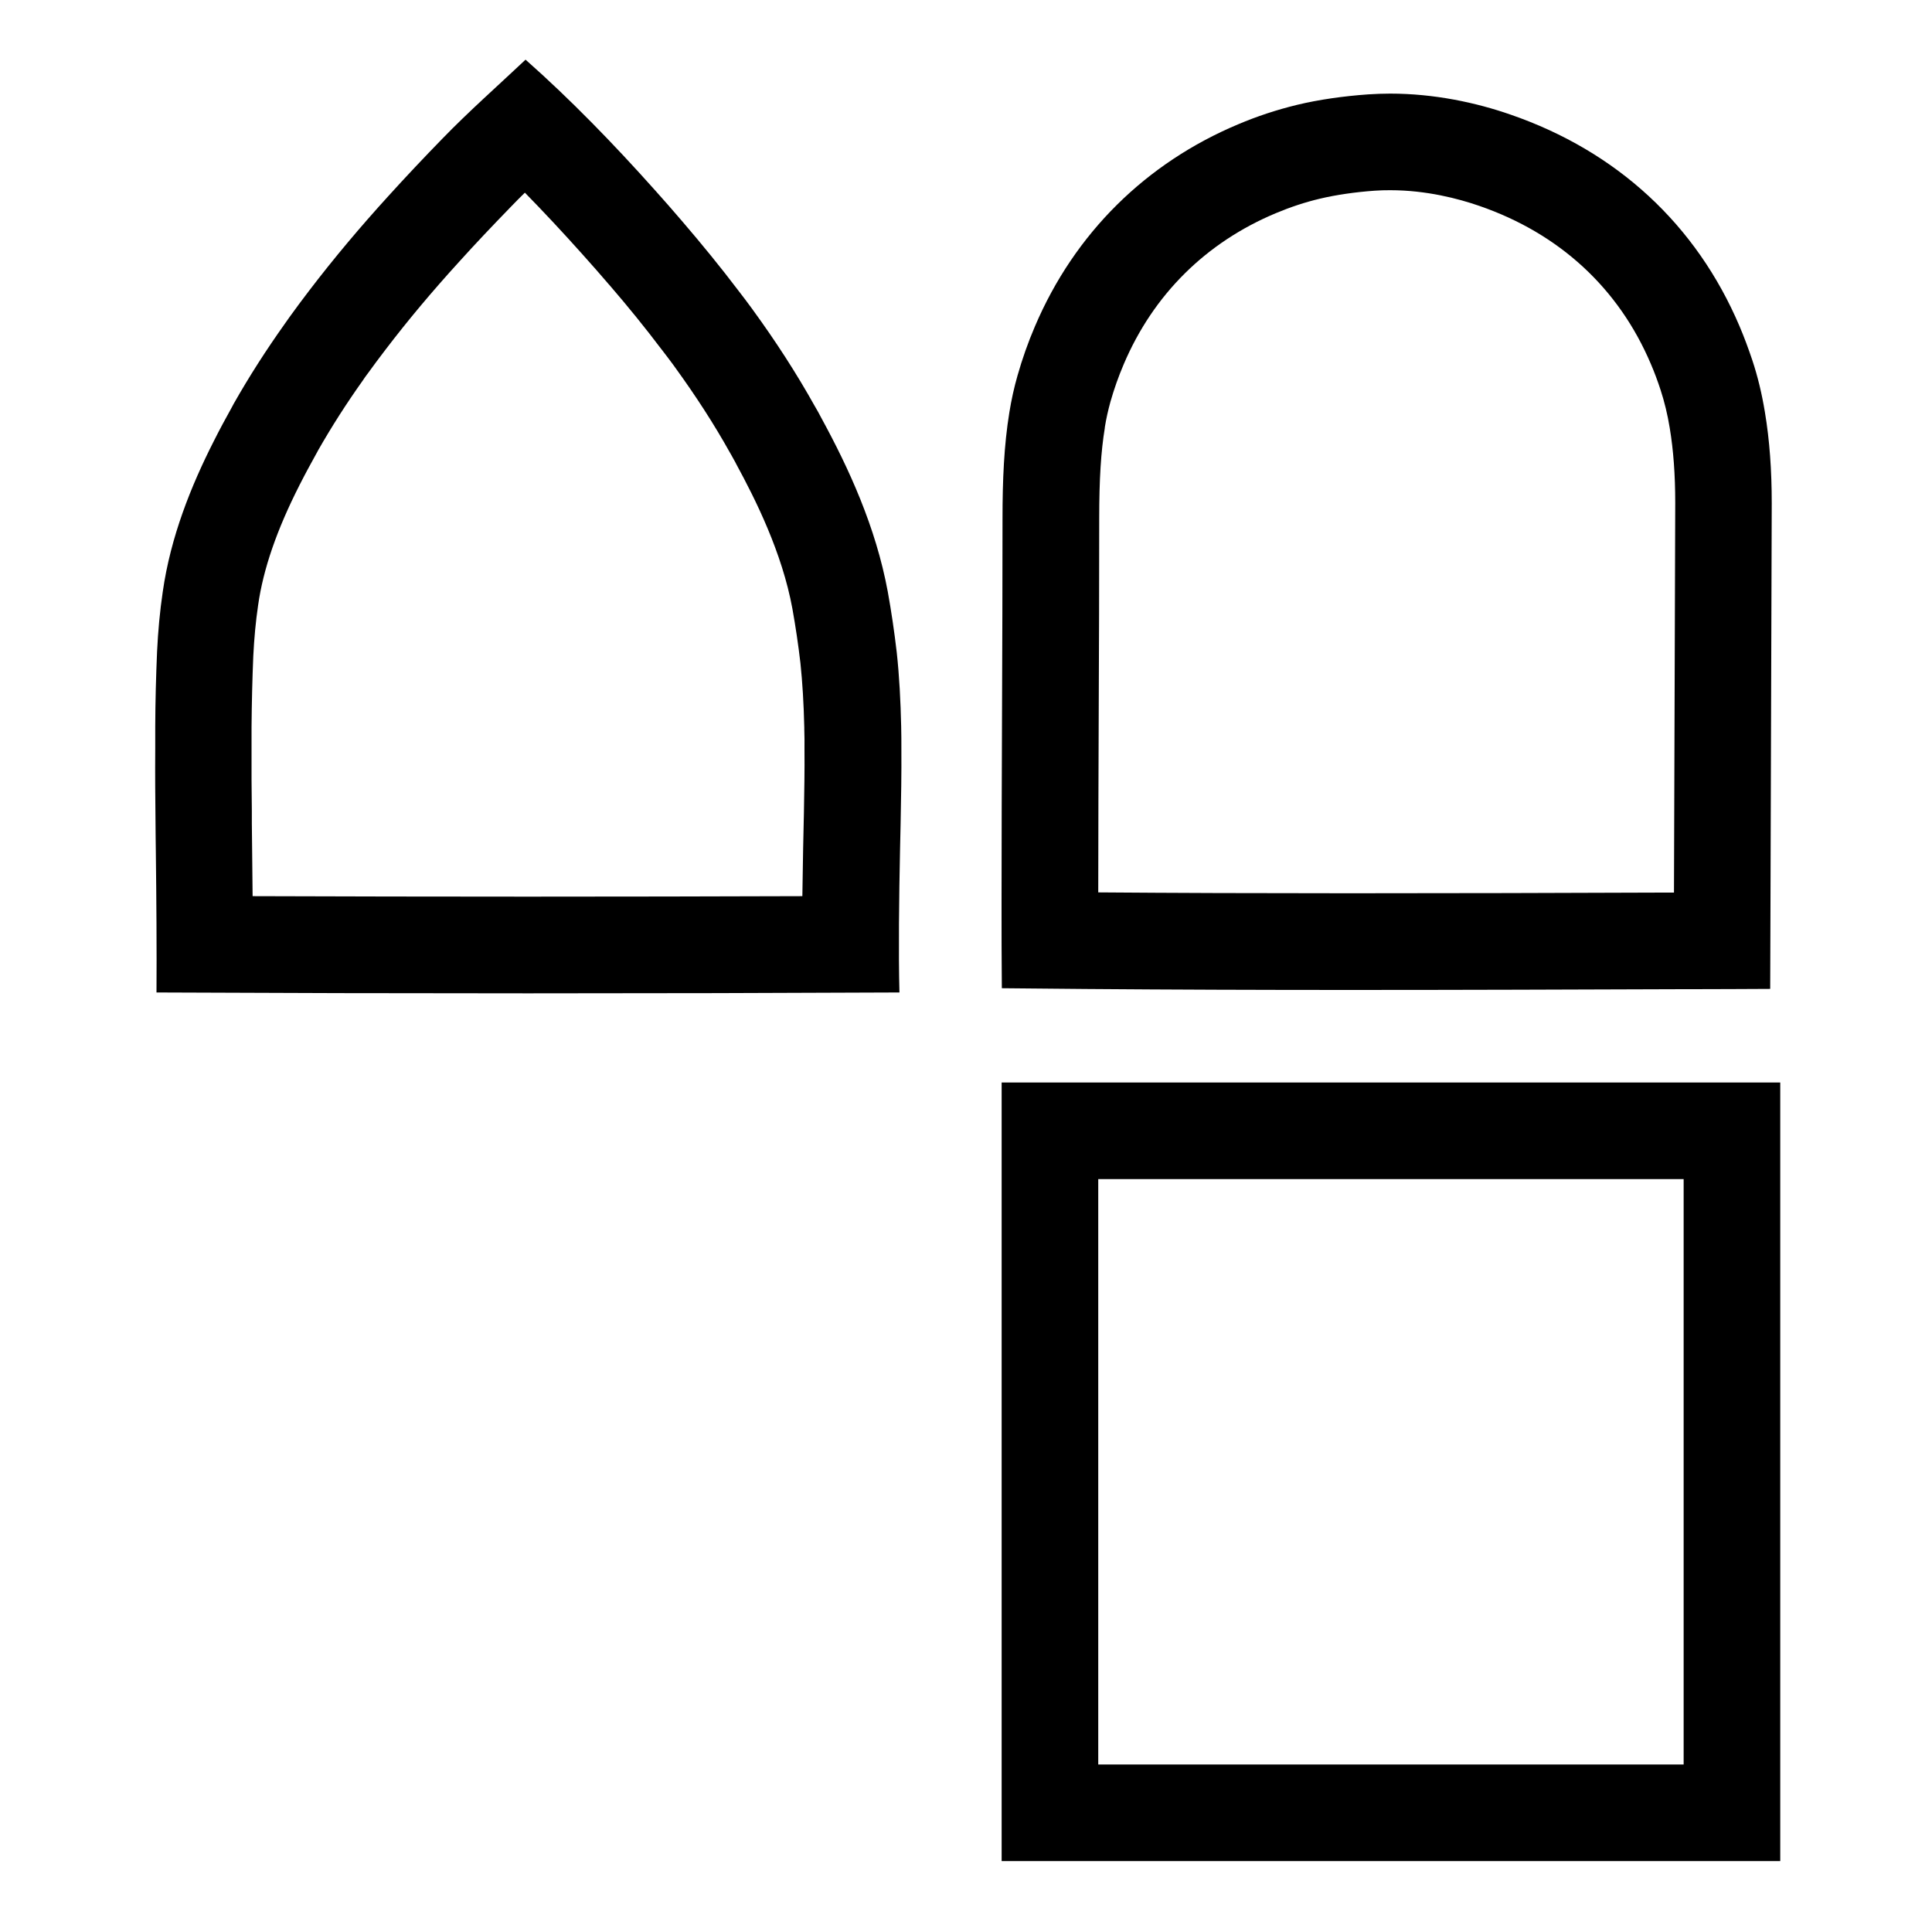
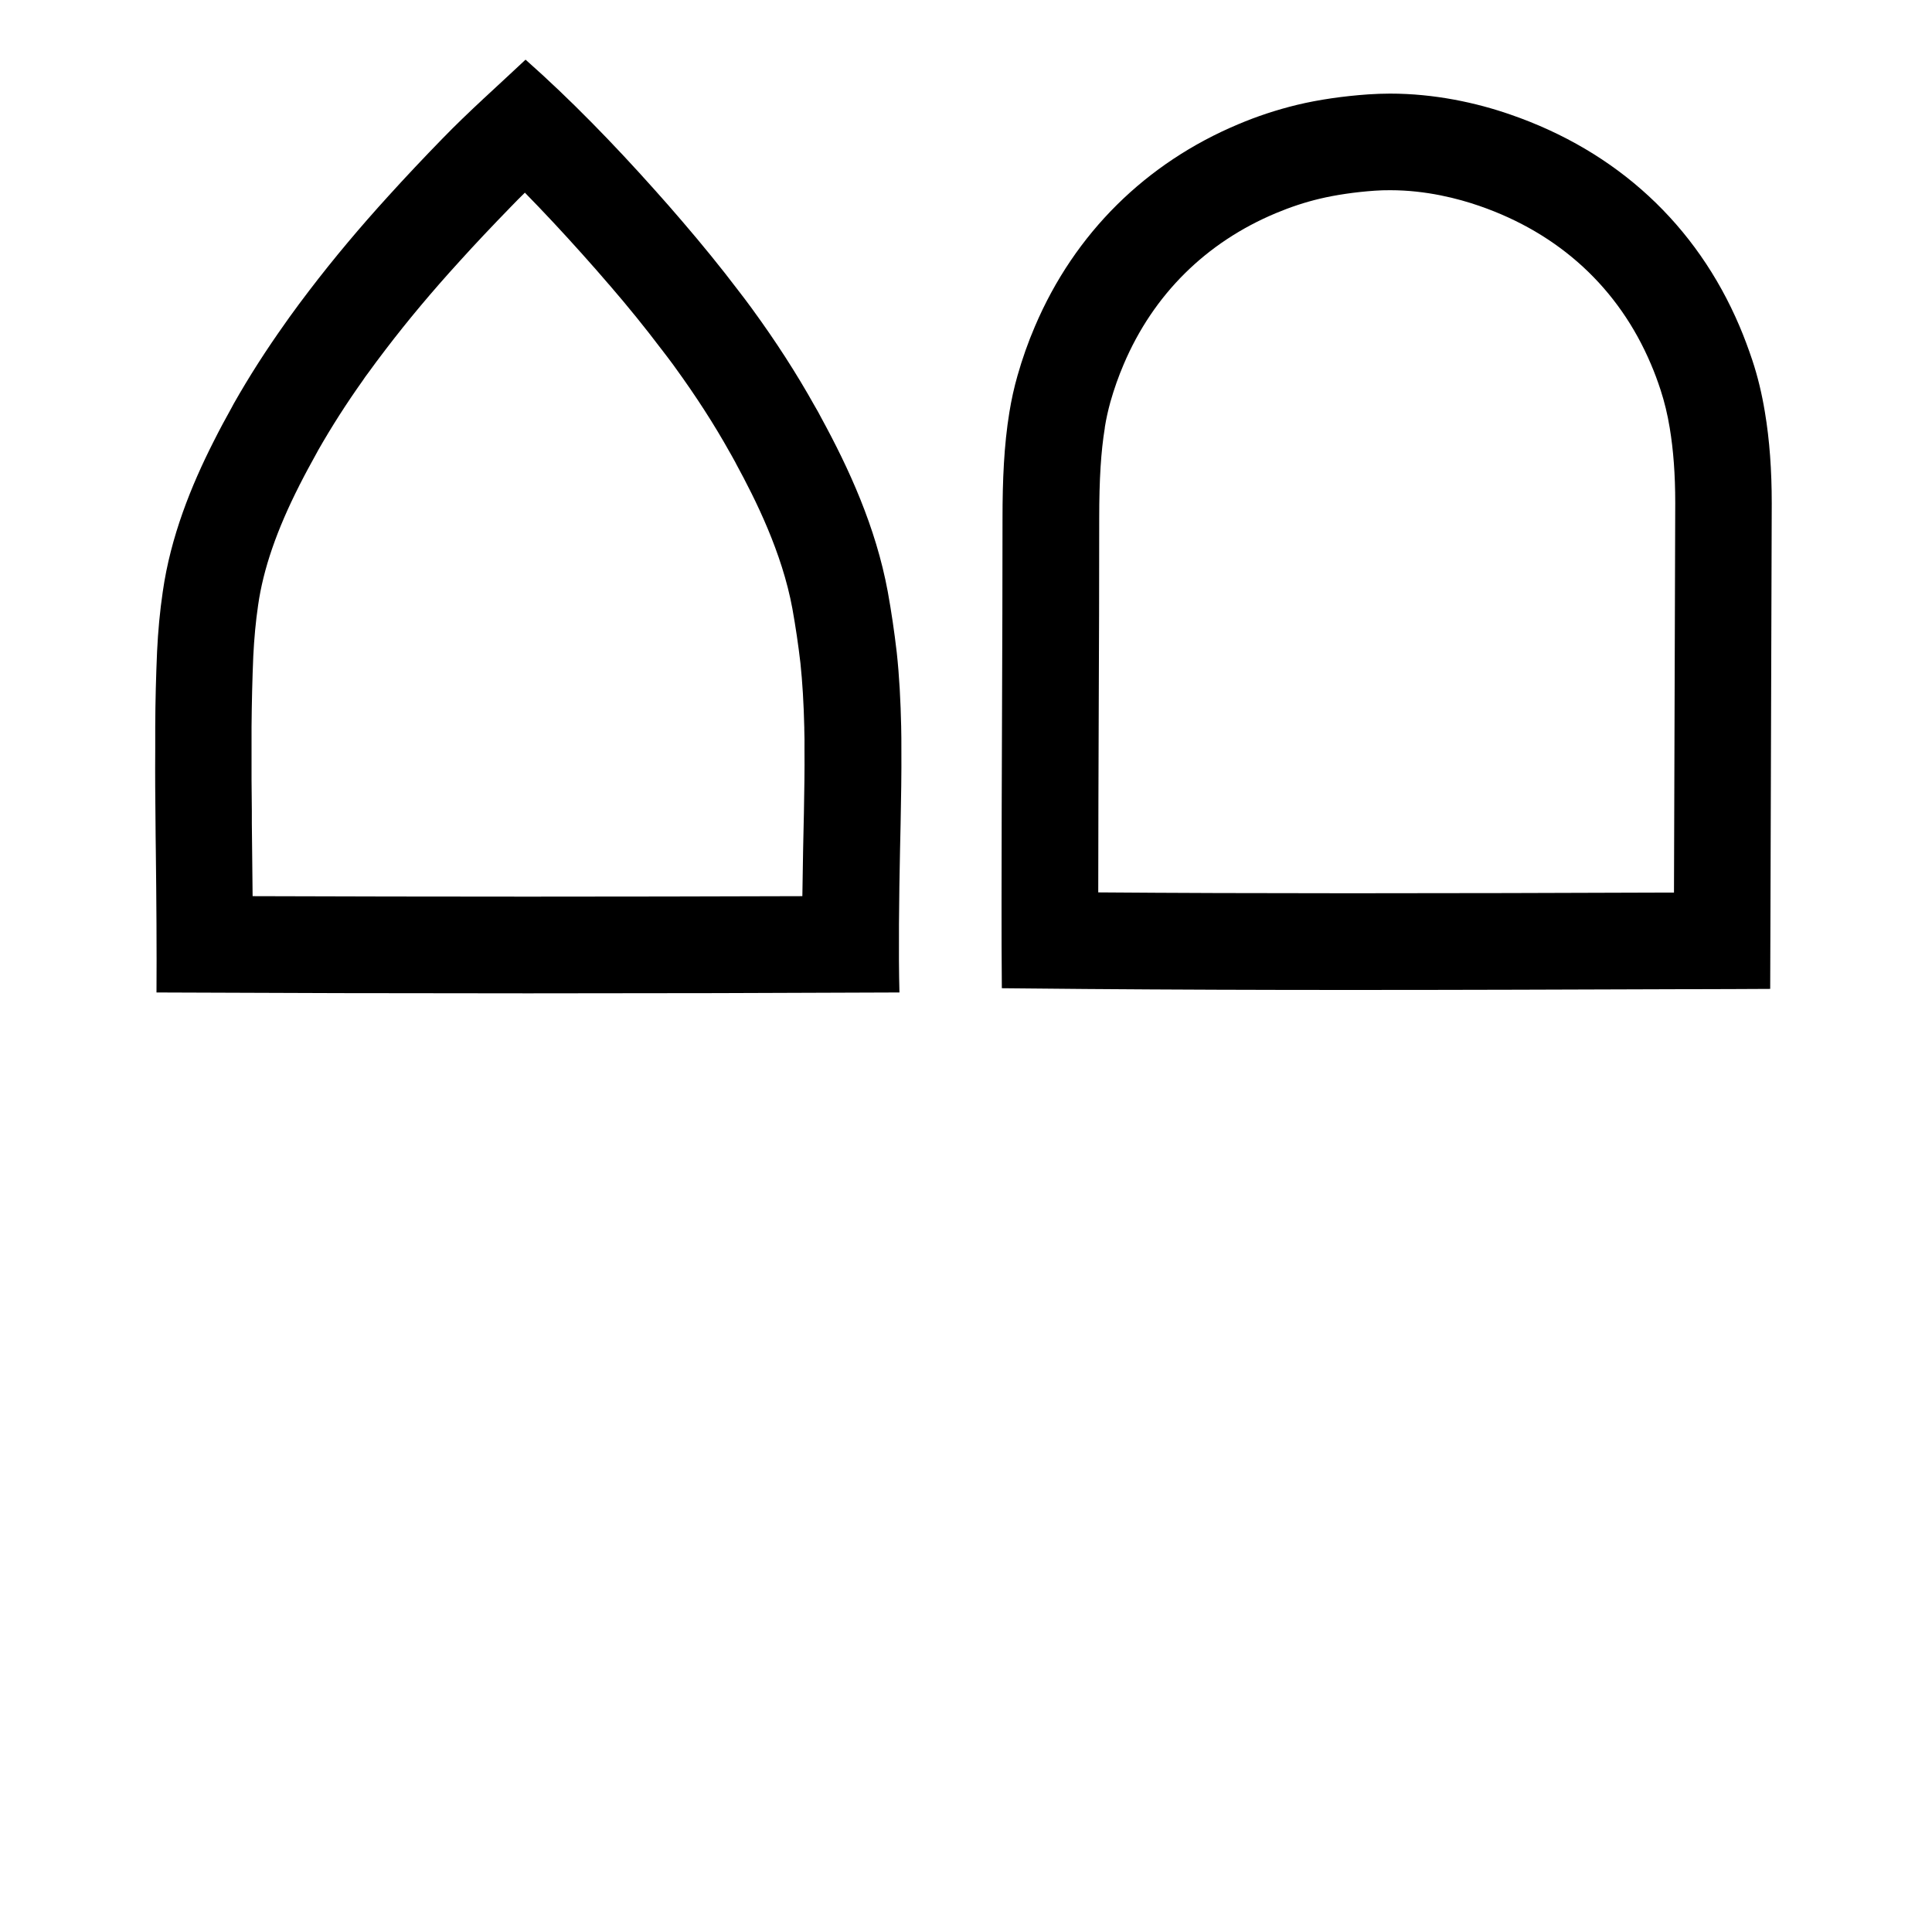
<svg xmlns="http://www.w3.org/2000/svg" id="uuid-cb5d2346-1969-4105-9b38-db005bdbf575" data-name="Akteur_Andere" viewBox="0 0 200 200">
  <path d="m54.33,19.94c1.94,1.98,3.93,4.11,5.96,6.38,1.07,1.19,1.93,2.18,2.72,3.1l.02.02.02.02c2.01,2.33,3.77,4.51,5.38,6.64l.04.05.04.05c.43.55.85,1.12,1.26,1.67.02.03.05.06.07.1,2.22,3.06,4.09,5.96,5.72,8.88.05.09.1.17.15.26.14.25.28.5.42.76l.04.08.04.08c1.98,3.64,4.75,9.15,5.82,14.99.33,1.84.61,3.73.83,5.62.21,2,.34,4.18.4,6.68v.19c.02.72.03,1.32.02,1.88v.1s0,.1,0,.1c.02,2.13-.02,4.3-.06,6.6l-.02.89c-.02.85-.04,1.79-.06,2.77-.03,1.75-.06,3.39-.08,4.92-9.27.03-18.79.05-28.43.05s-19.2-.02-28.48-.05c-.02-2-.04-3.74-.05-4.82l-.03-2.72v-1.32c-.03-2.19-.04-4.25-.03-6.32v-.04s0-.04,0-.04c0-.71,0-1.42,0-2.13v-.11s0-.02,0-.02c.02-2.47.08-4.96.18-7.33.09-1.82.25-3.58.5-5.27.53-3.74,1.93-7.8,4.28-12.42v-.03s.03-.03.03-.03c.55-1.09,1.14-2.17,1.7-3.18l.1-.18.02-.04c.03-.05.06-.1.08-.15,1.41-2.47,2.93-4.85,4.66-7.28l.1-.15.11-.16c.06-.09.13-.18.19-.26l.07-.09c.58-.8,1.18-1.62,1.86-2.5,2.28-2.99,4.78-5.98,7.68-9.16,1.58-1.75,3.28-3.55,5.36-5.69.44-.46.89-.91,1.36-1.37m.06-13.76c-2.89,2.72-5.87,5.35-8.6,8.17-1.9,1.95-3.76,3.92-5.59,5.94-2.86,3.14-5.61,6.4-8.21,9.81-.68.89-1.36,1.8-2.02,2.72-.17.23-.34.47-.5.71-1.89,2.66-3.65,5.39-5.28,8.27-.06.11-.13.23-.18.34-.63,1.13-1.27,2.31-1.89,3.55-2.32,4.57-4.45,9.85-5.26,15.54-.3,2.02-.49,4.09-.59,6.2-.11,2.56-.18,5.14-.19,7.77v.05c0,.75,0,1.49,0,2.25-.02,2.57,0,5.17.03,7.78,0,.84.02,1.76.03,2.75.06,4.66.1,10.61.07,14.69,12.43.06,25.44.09,38.46.09s26.03-.03,38.45-.09c-.11-4.01-.04-9.98.06-14.69.02-.98.04-1.91.06-2.75.05-2.63.1-5.23.08-7.78,0-.76,0-1.5-.02-2.25v-.05c-.06-2.64-.19-5.21-.46-7.69-.25-2.15-.56-4.25-.93-6.29-1.24-6.7-4.03-12.76-6.89-18-.2-.39-.41-.77-.63-1.14,0-.02-.02-.03-.03-.05-1.93-3.46-4.09-6.78-6.42-9.98-.03-.04-.05-.06-.07-.1-.47-.64-.95-1.28-1.44-1.91-1.84-2.43-3.79-4.81-5.77-7.12-.94-1.11-1.92-2.21-2.9-3.31-4.18-4.68-8.68-9.33-13.34-13.45h0Z" />
-   <path d="m174.29,122.06v60.6h-60.6v-60.6h60.6m10-10h-80.6v80.6h80.6v-80.6h0Z" />
  <path d="m143.92,19.69c3.75,0,7.07.88,9.21,1.62,8.29,2.86,14.44,8.52,17.77,16.38.37.86.7,1.75,1.01,2.7.39,1.2.71,2.5.94,3.91.38,2.29.57,4.83.57,7.76l-.13,40.34h-1.15c-10.63.04-21.63.07-32.47.07-9.62,0-18.14-.03-25.98-.09,0-6.24.03-12.63.05-18.81.03-6.56.05-13.34.05-19.94,0-4.02.18-6.9.58-9.33v-.03s0-.03,0-.03c.14-.89.34-1.77.58-2.64.38-1.34.84-2.64,1.38-3.9,3.06-7.2,8.5-12.6,15.74-15.63,1.5-.63,3.03-1.14,4.56-1.5,1.63-.39,3.66-.69,5.69-.83.52-.04,1.05-.05,1.59-.05m0-10c-.75,0-1.51.03-2.28.08-2.57.18-5.14.55-7.34,1.08-2.15.52-4.19,1.2-6.1,2.01-9.52,3.99-16.94,11.25-21.06,20.94-.7,1.63-1.3,3.33-1.8,5.09-.35,1.22-.63,2.49-.84,3.79-.56,3.41-.71,7.06-.71,10.96,0,13.18-.1,26.64-.1,39.85,0,2.95,0,5.89.03,8.81,2.88.03,5.77.06,8.67.08,9.04.07,18.16.1,27.28.1,11.56,0,23.13-.04,34.59-.08h1.04c2.66,0,5.31-.02,7.96-.03l.03-8.88.13-41.4c0-3.38-.22-6.52-.71-9.44-.31-1.88-.74-3.68-1.31-5.39-.4-1.19-.83-2.35-1.31-3.48-4.47-10.52-12.7-18.12-23.72-21.92-3.56-1.24-7.89-2.17-12.47-2.17h0Z" />
</svg>